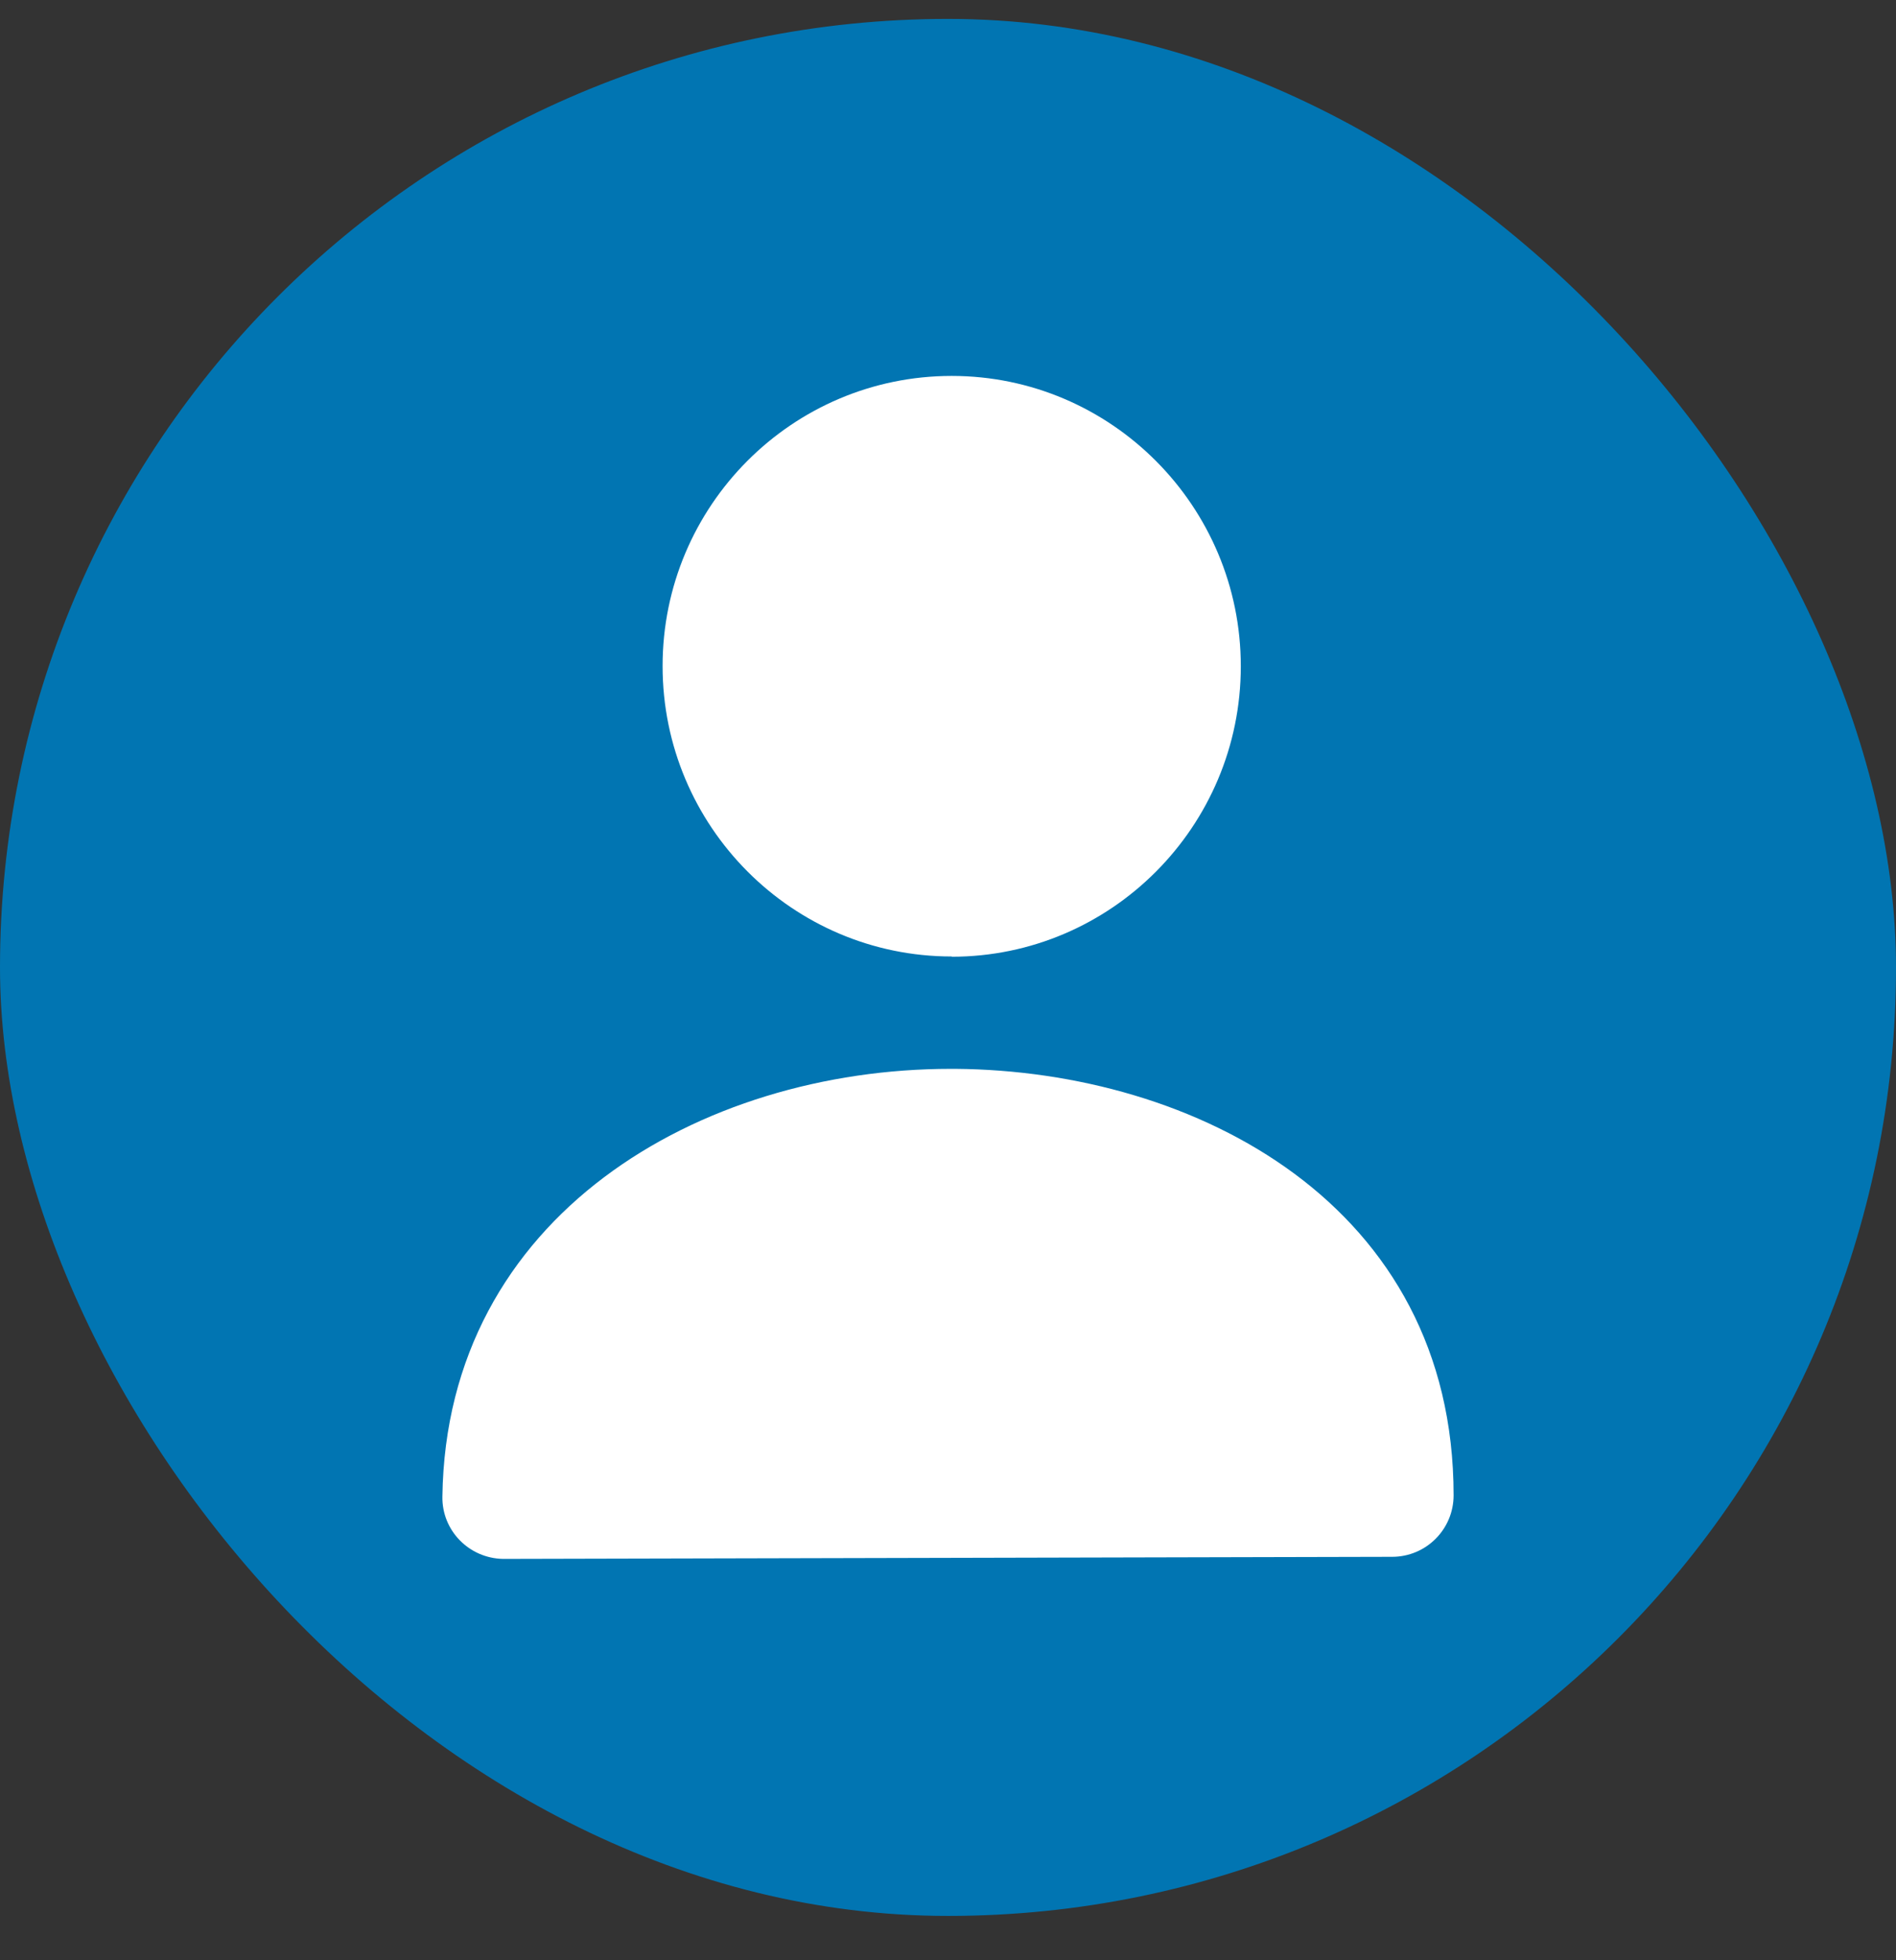
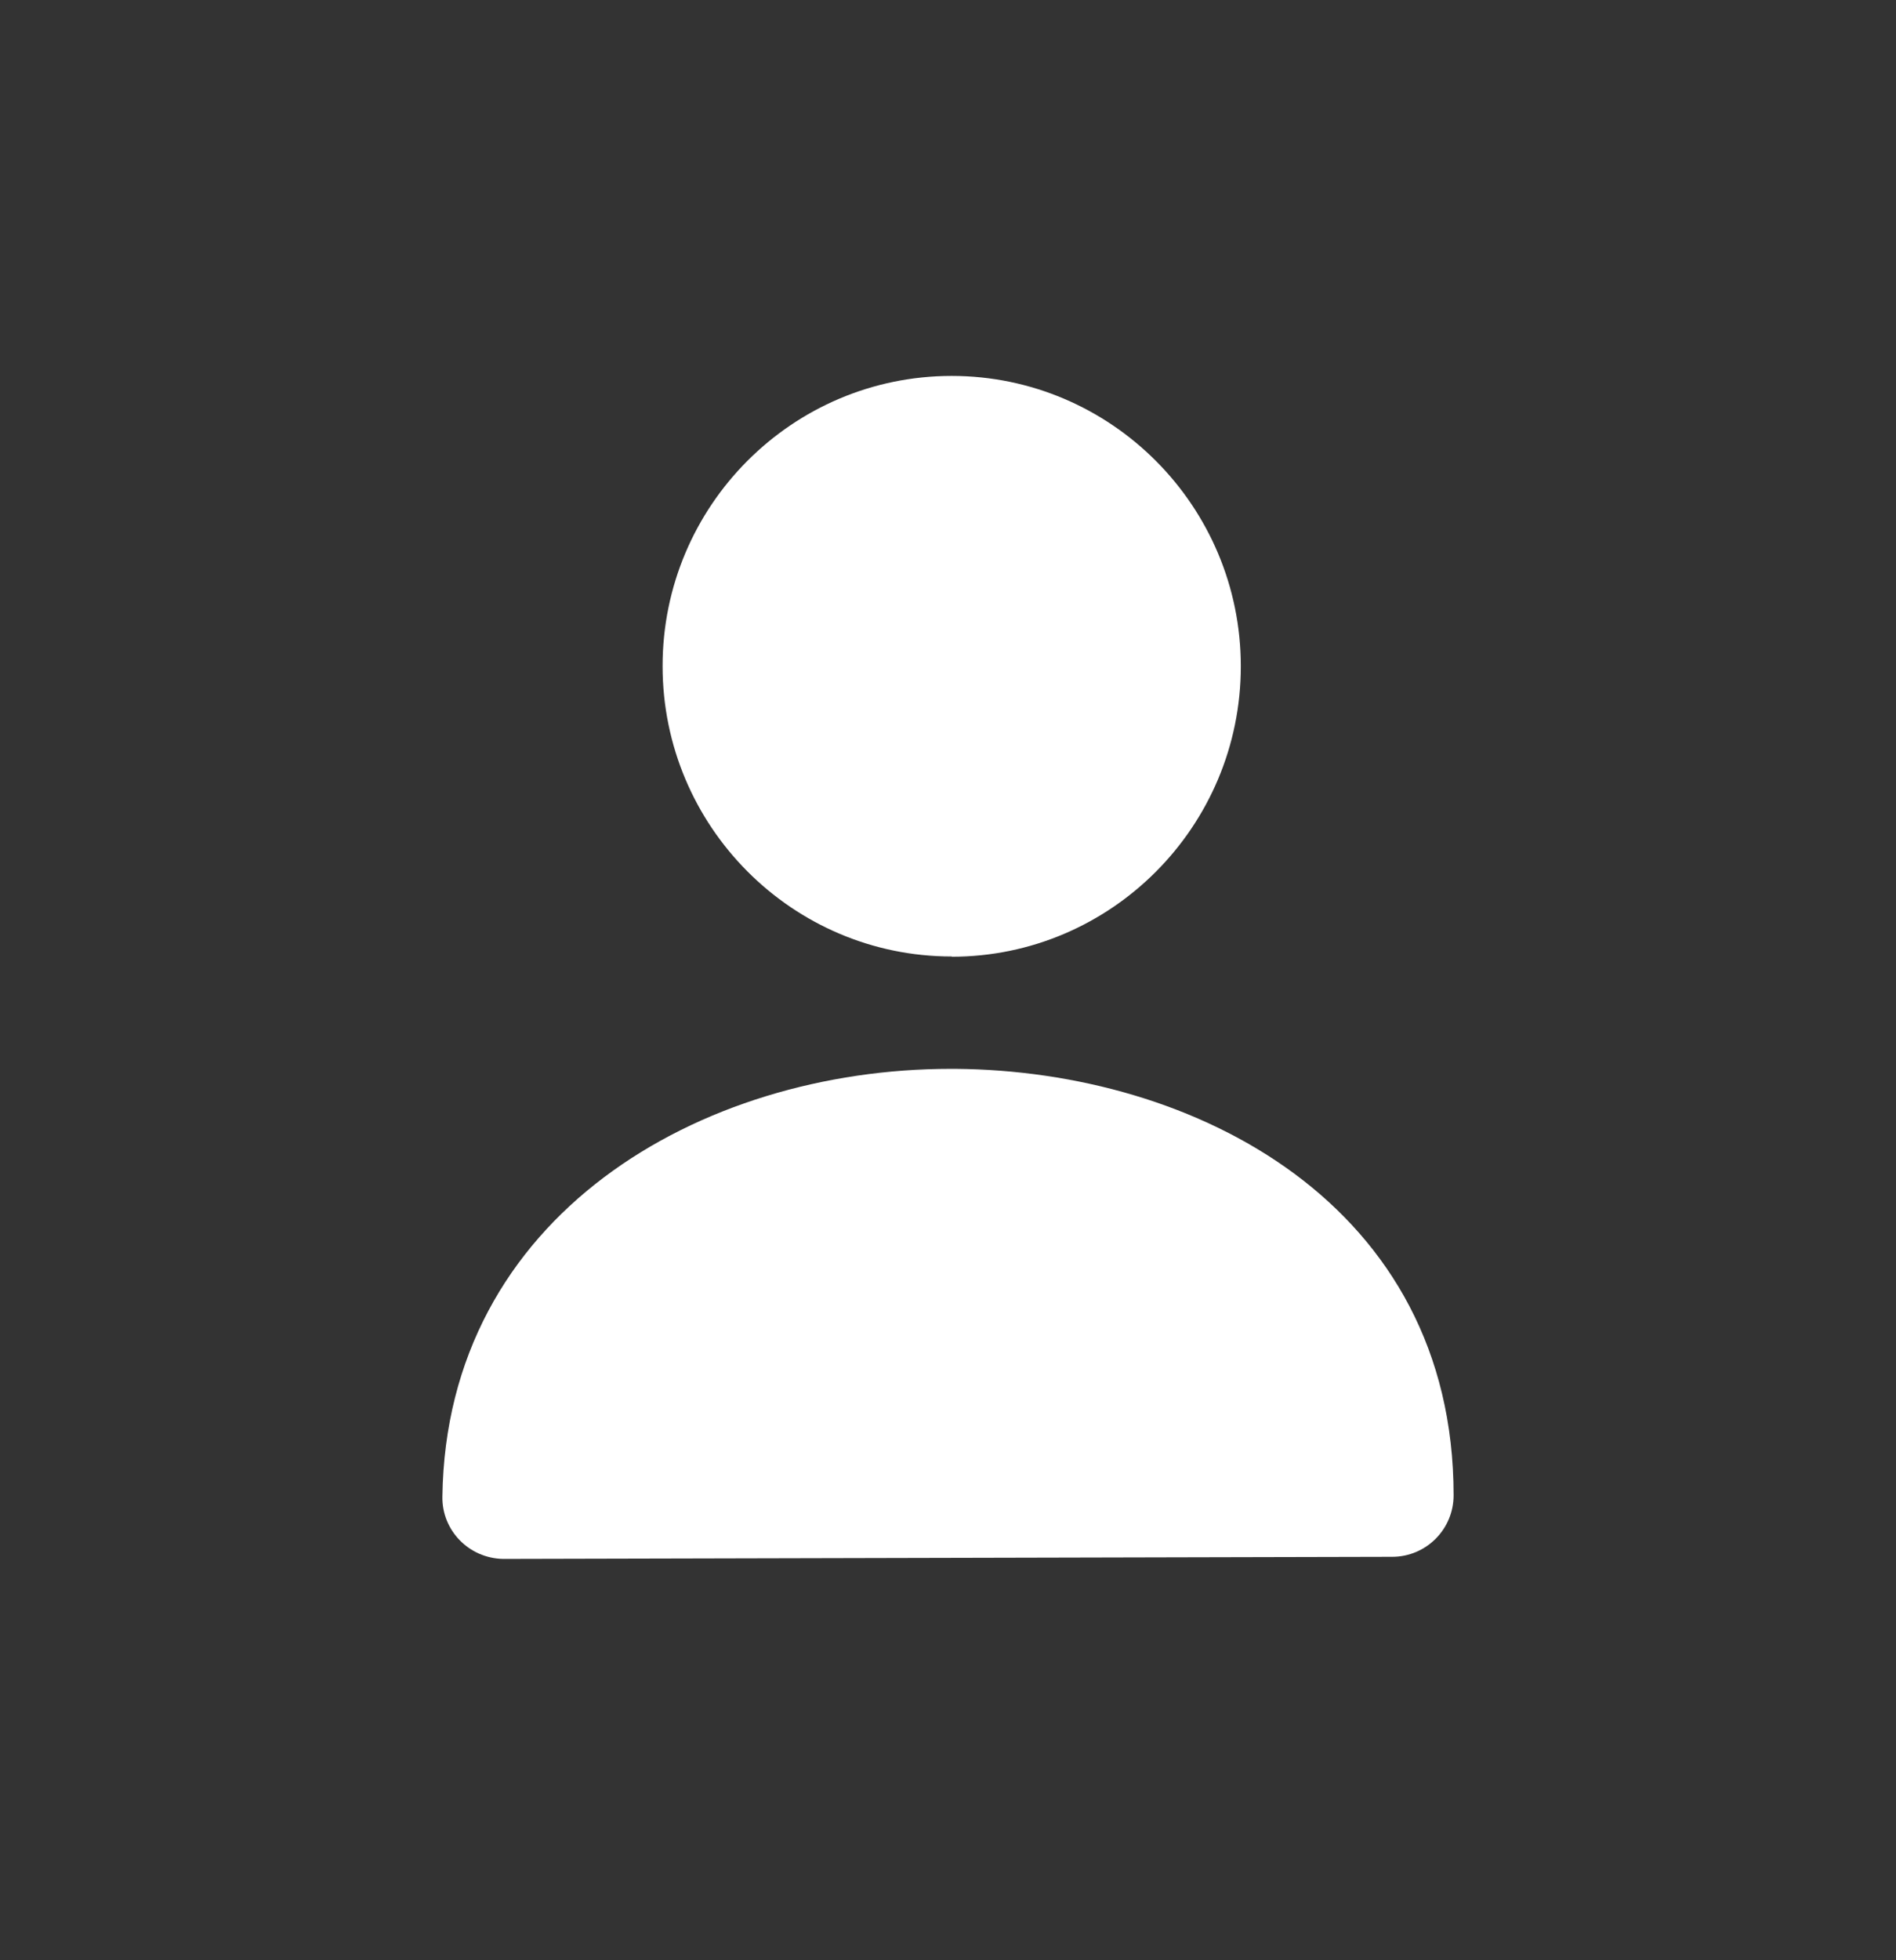
<svg xmlns="http://www.w3.org/2000/svg" width="30" height="31" viewBox="0 0 30 31" fill="none">
  <rect x="0" y="0" width="30" height="31" fill="#333333" stroke="none" />
-   <rect y="0.299" width="30" height="30" rx="15" fill="#0175B2" />
  <path d="M7.973 24.653H7.959C7.421 24.643 6.99 24.204 7 23.666C7.061 19.218 11.083 16.903 15.044 16.903H15.114C18.912 16.931 23 19.05 23 23.647C23 24.185 22.565 24.62 22.027 24.62C21.489 24.62 8.506 24.653 7.973 24.653Z" fill="white" />
  <path d="M15.058 15.126C12.537 15.126 10.484 13.068 10.484 10.533C10.484 7.998 12.537 5.945 15.058 5.945C17.579 5.945 19.633 8.002 19.633 10.537C19.633 13.072 17.579 15.13 15.058 15.13V15.126Z" fill="white" />
</svg>